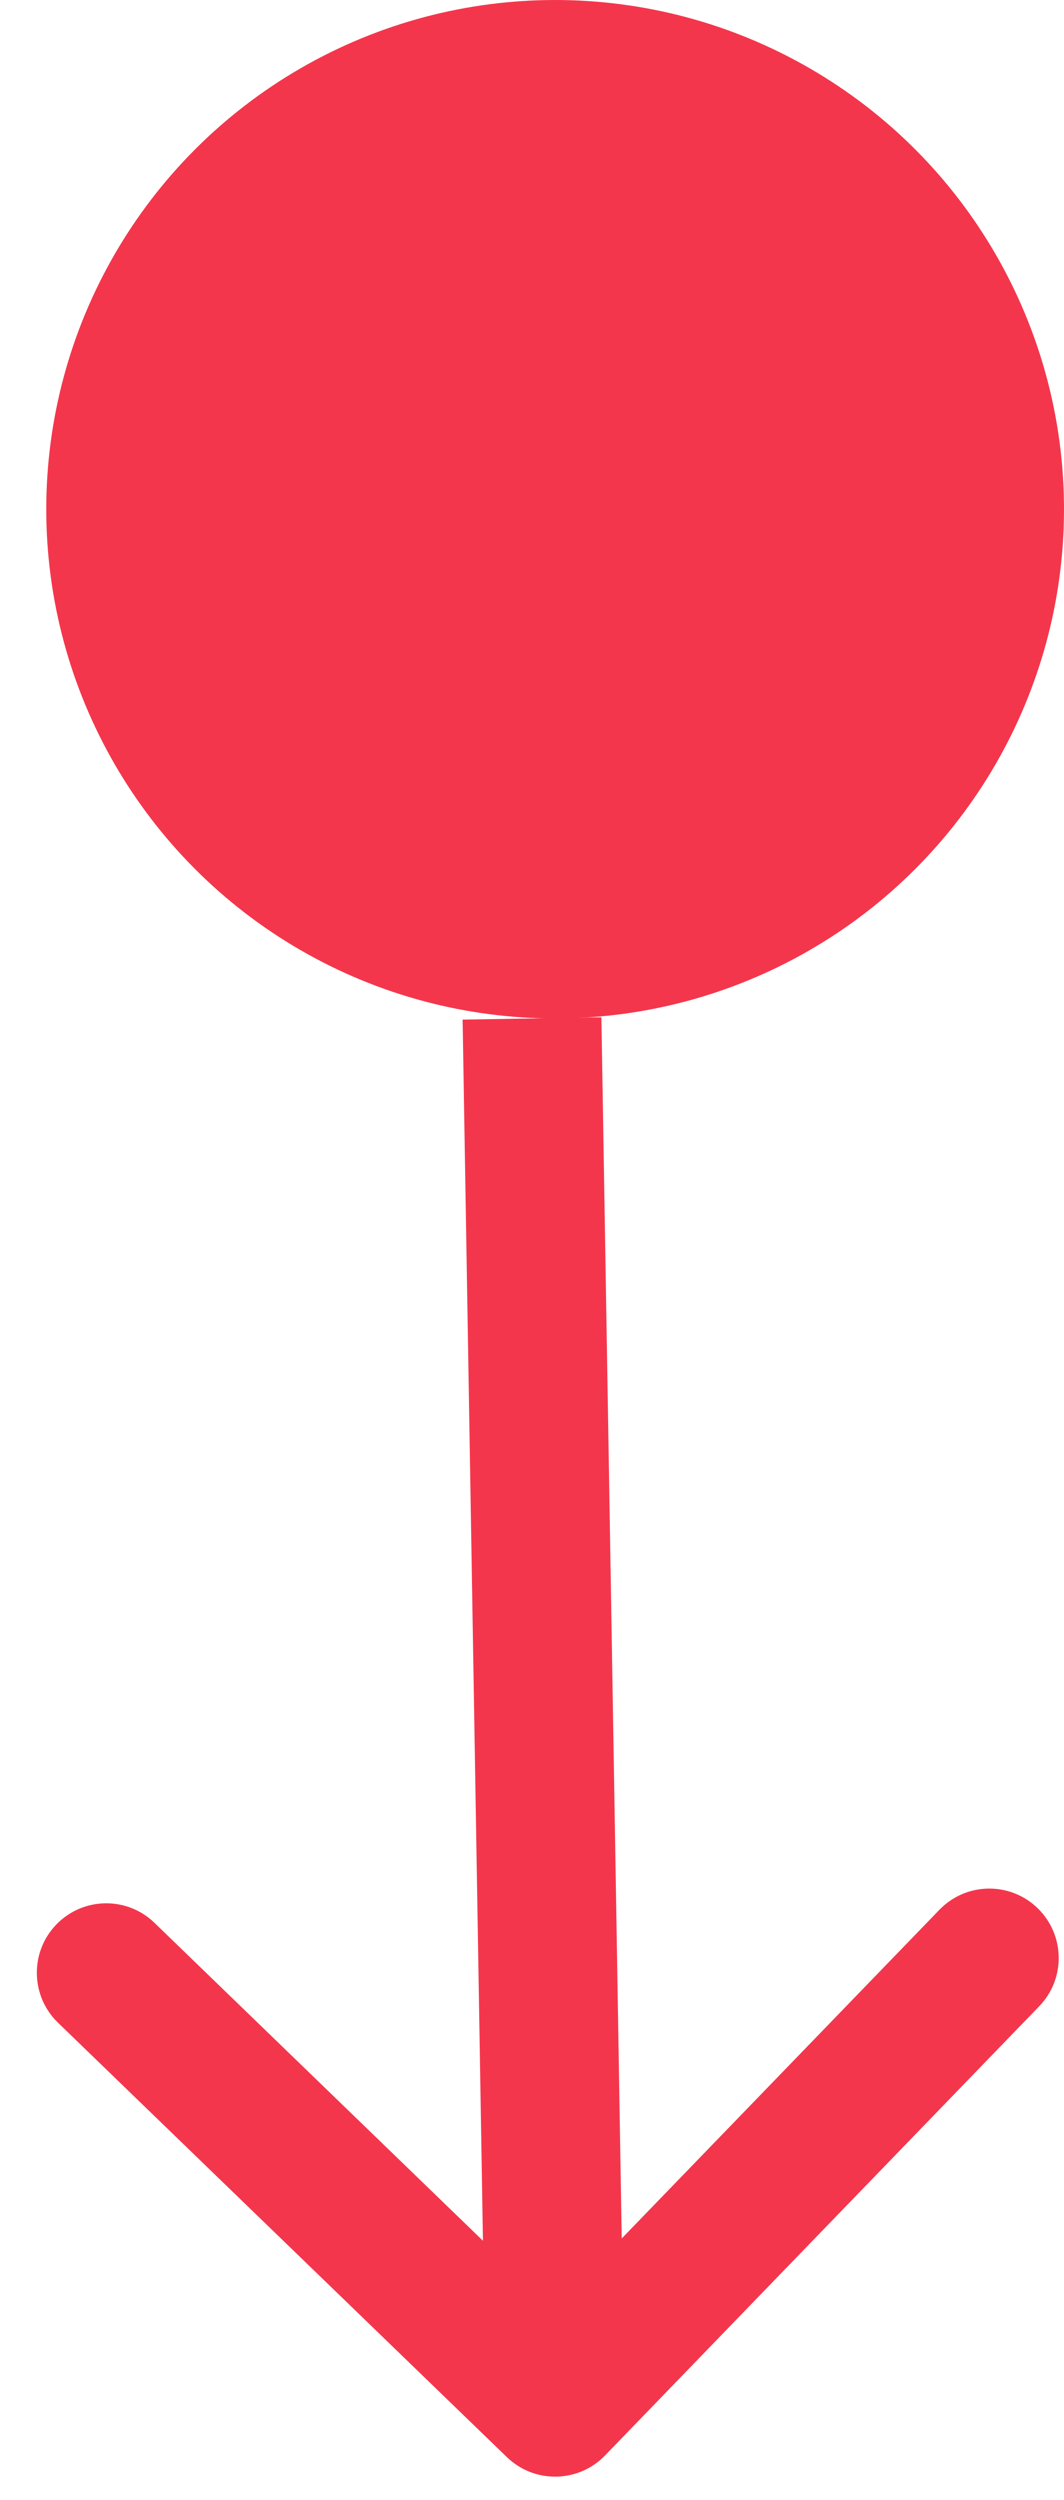
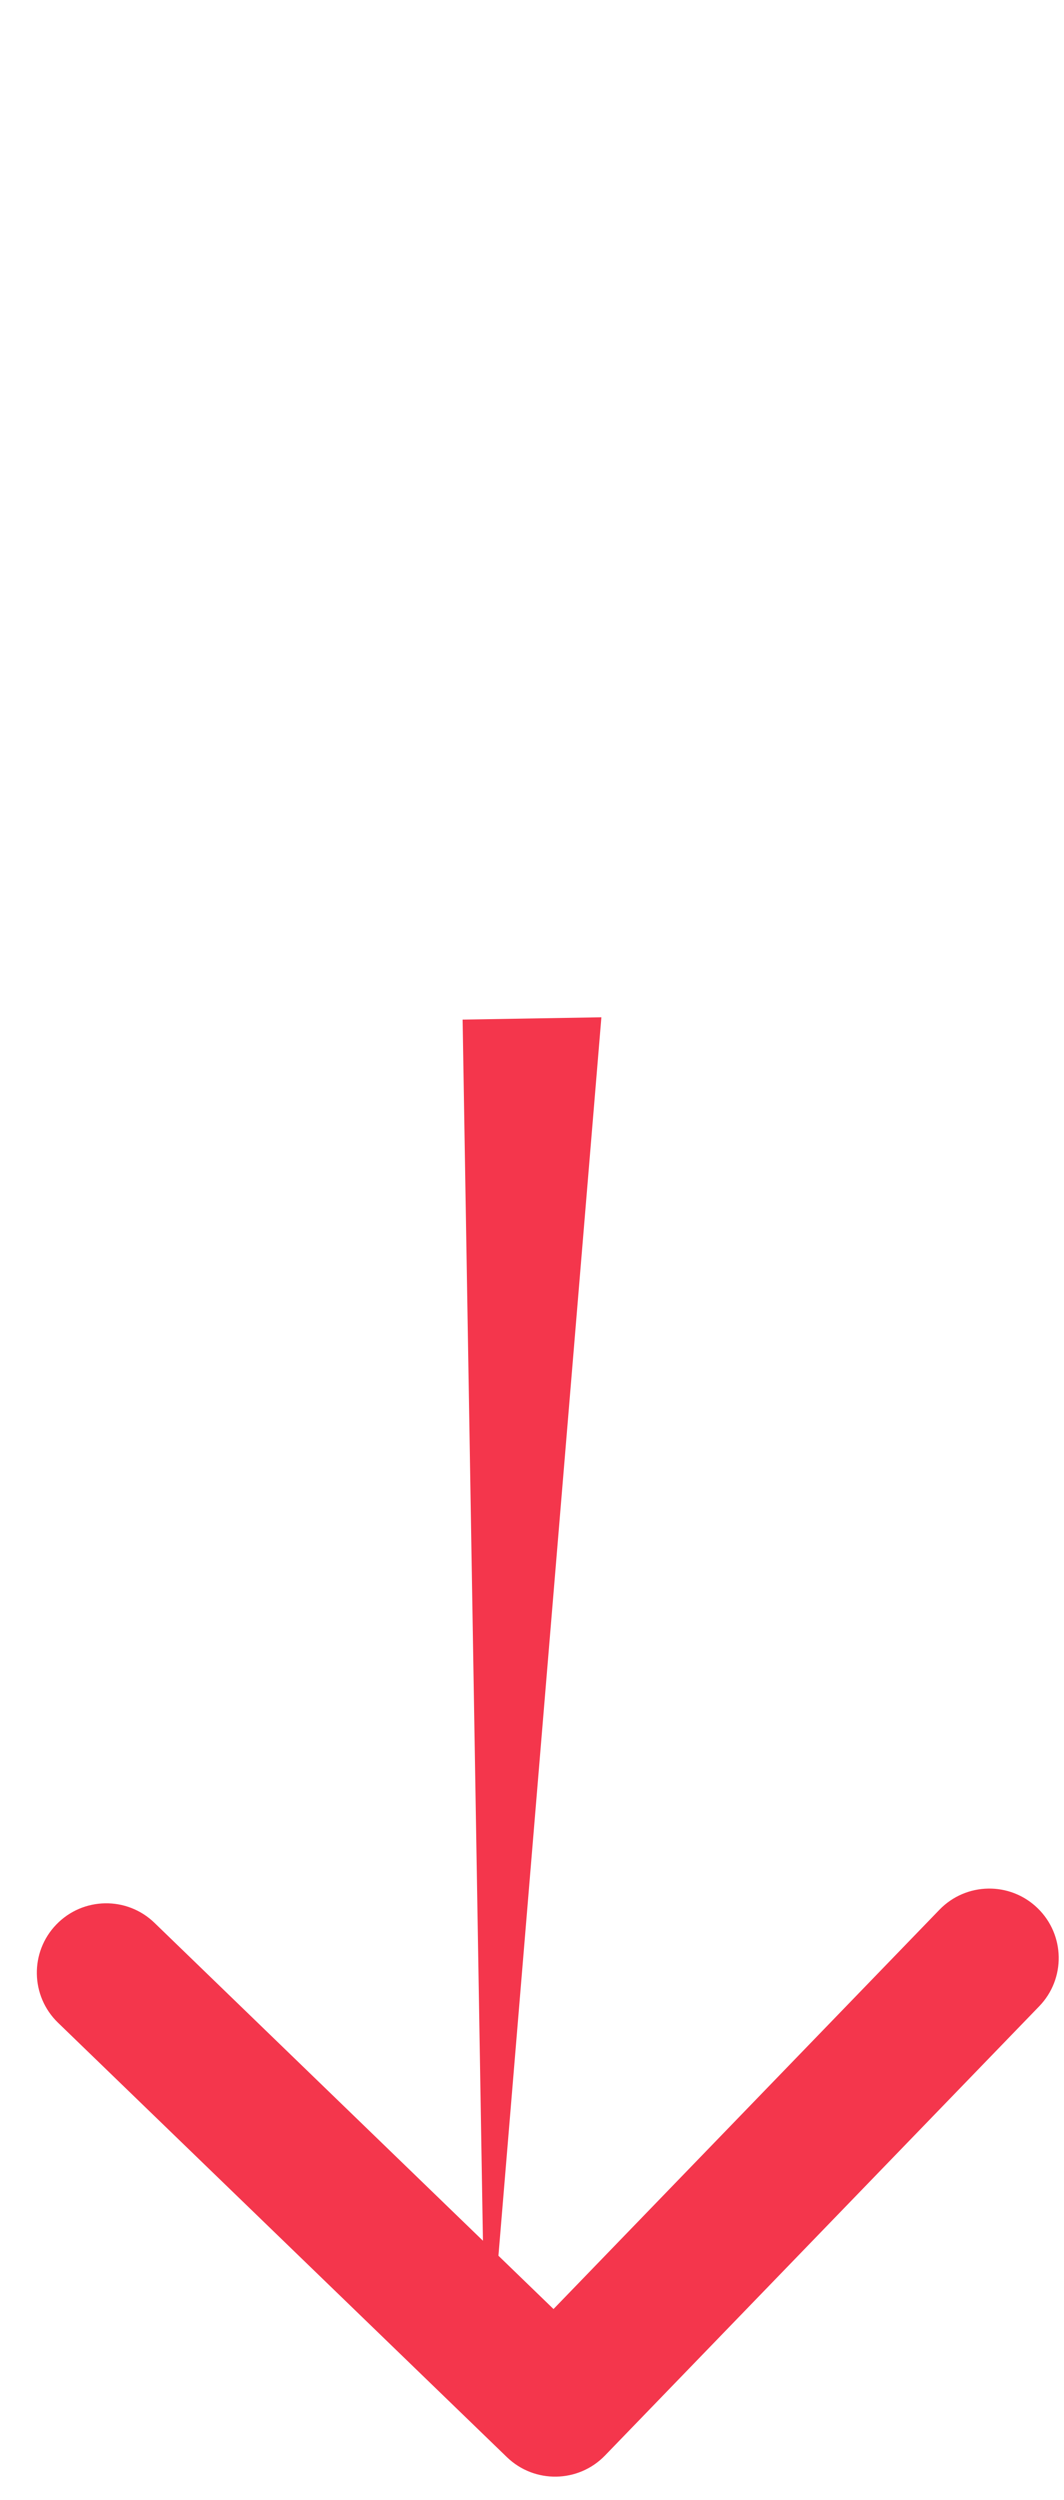
<svg xmlns="http://www.w3.org/2000/svg" width="23" height="54" viewBox="0 0 23 54" fill="none">
-   <circle cx="12" cy="11" r="11" fill="#F4364C" />
-   <path d="M10.957 53.078C11.553 53.654 12.502 53.638 13.078 53.043L22.464 43.339C23.04 42.744 23.024 41.794 22.428 41.218C21.833 40.642 20.883 40.658 20.307 41.254L11.965 49.879L3.339 41.536C2.744 40.96 1.794 40.976 1.218 41.572C0.642 42.167 0.658 43.117 1.253 43.693L10.957 53.078ZM10 22.025L10.5 52.025L13.5 51.975L13 21.975L10 22.025Z" fill="#F4364C" />
+   <path d="M10.957 53.078C11.553 53.654 12.502 53.638 13.078 53.043L22.464 43.339C23.04 42.744 23.024 41.794 22.428 41.218C21.833 40.642 20.883 40.658 20.307 41.254L11.965 49.879L3.339 41.536C2.744 40.96 1.794 40.976 1.218 41.572C0.642 42.167 0.658 43.117 1.253 43.693L10.957 53.078ZM10 22.025L10.5 52.025L13 21.975L10 22.025Z" fill="#F4364C" />
</svg>